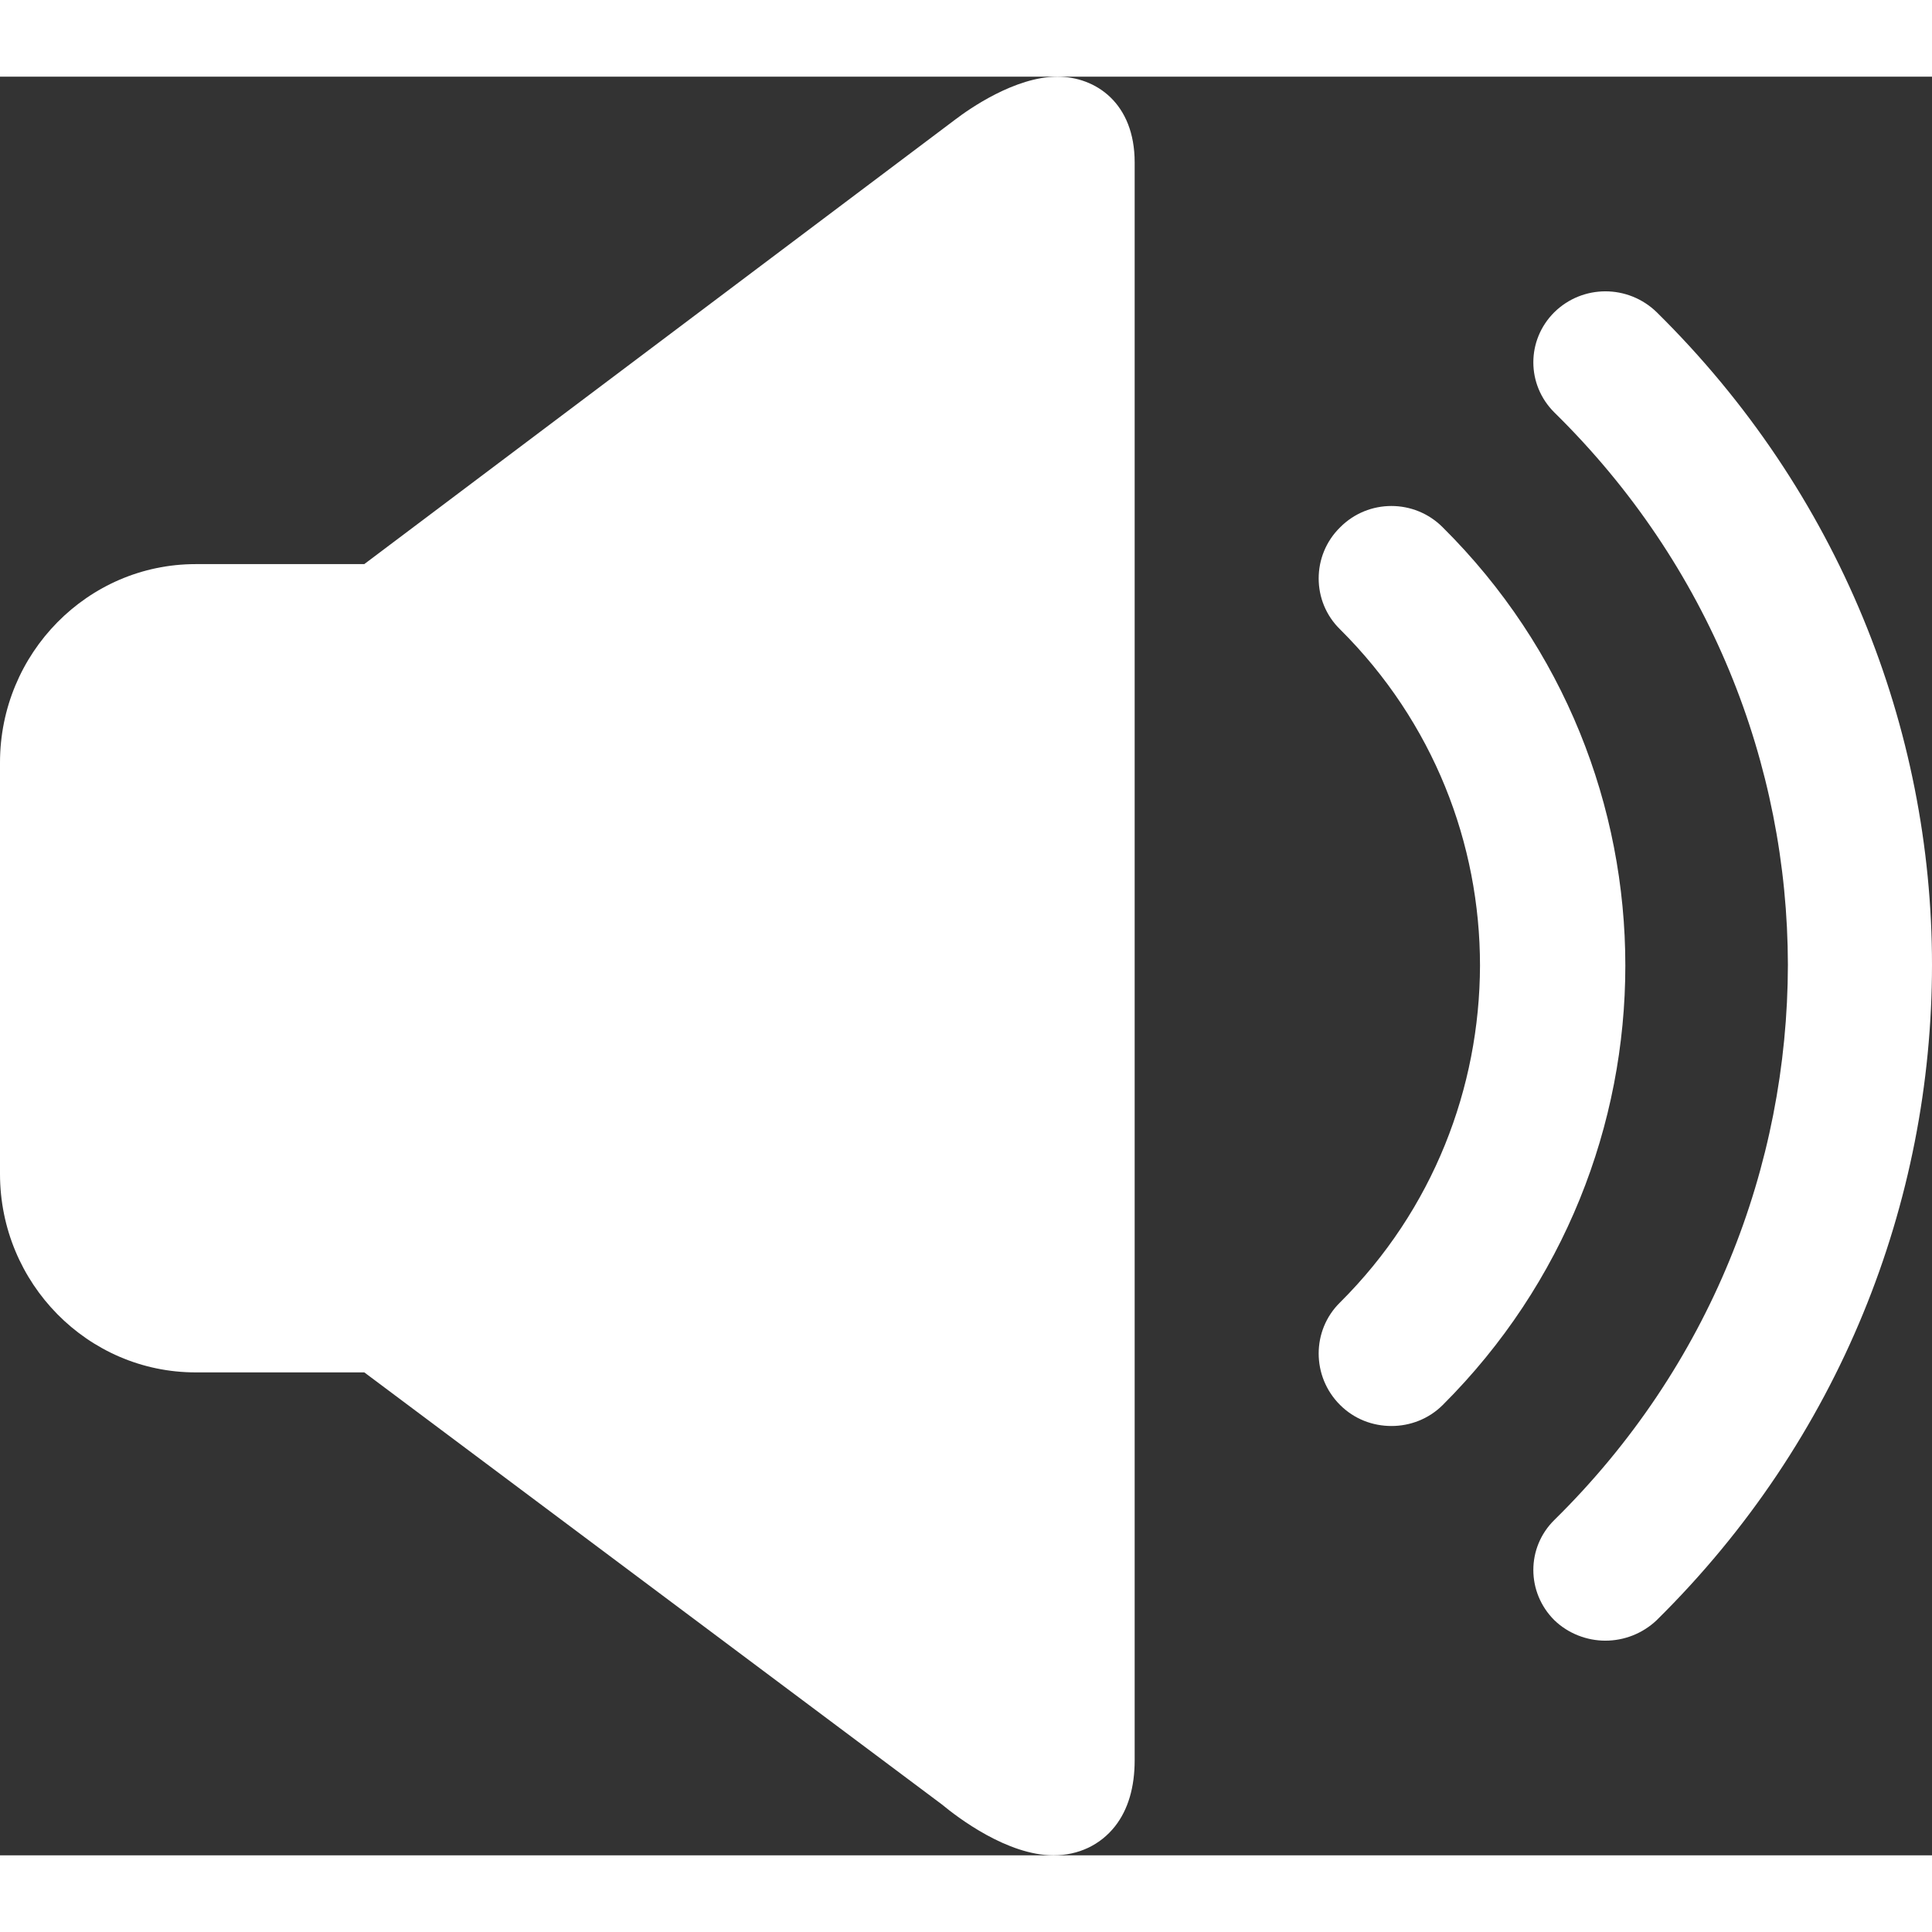
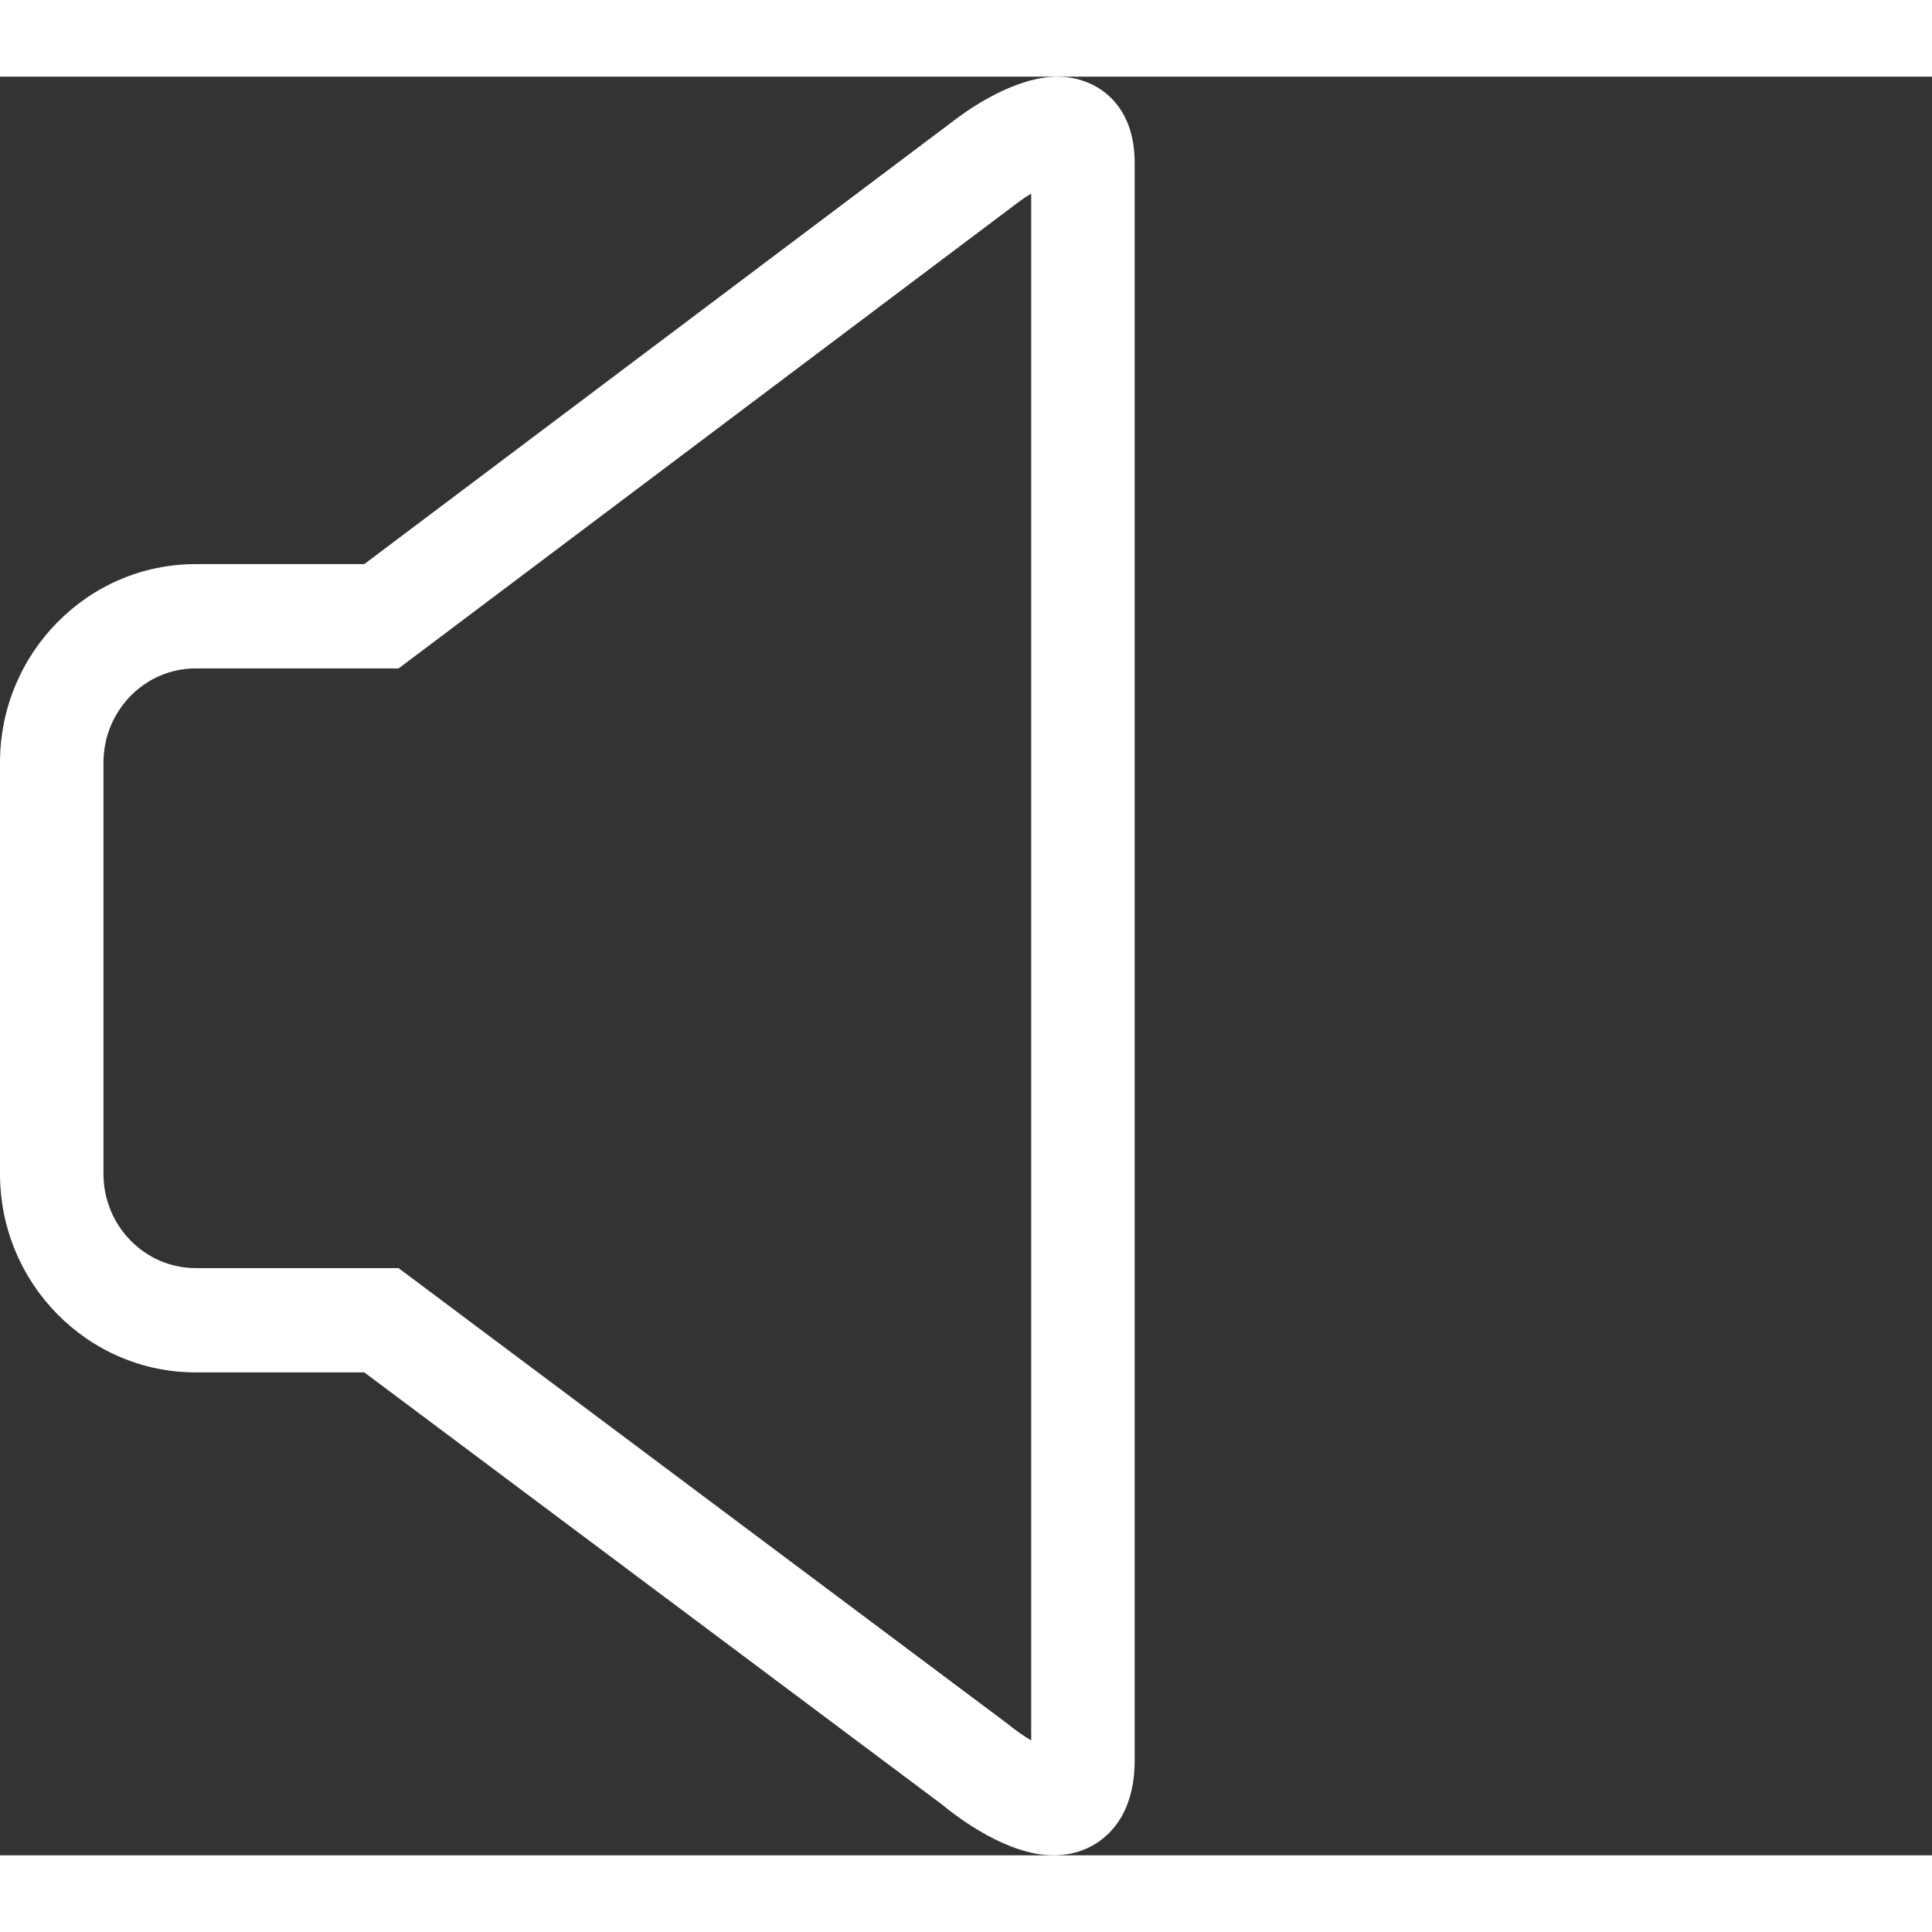
<svg xmlns="http://www.w3.org/2000/svg" width="15" height="15" viewBox="0 0 63 58" fill="none">
  <rect x="0" y="0" width="63" height="58" fill="#333333" stroke="none" />
  <path d="M34.481 0C33.096 0 31.593 1.062 31.171 1.382L11.878 15.895H6.38C2.862 15.895 0 18.798 0 22.367V35.779C0 39.349 2.862 42.252 6.38 42.252H11.88L30.72 56.345C31.238 56.775 32.851 58 34.353 58C35.167 58 35.88 57.663 36.362 57.05C36.785 56.51 37 55.784 37 54.897V2.796C37 0.865 35.734 0 34.481 0ZM33.626 54.254C33.36 54.093 33.076 53.895 32.841 53.7L12.995 38.851H6.38C4.722 38.851 3.374 37.472 3.374 35.779V22.367C3.374 20.674 4.722 19.296 6.38 19.296H12.998L33.196 4.102C33.318 4.01 33.469 3.909 33.626 3.812V54.254Z" fill="white" />
-   <path d="M47.045 14.695C46.122 13.768 44.621 13.768 43.7 14.695C42.767 15.61 42.767 17.116 43.7 18.024C46.75 21.059 48.261 25.013 48.261 28.986C48.251 32.963 46.74 36.942 43.7 39.968C42.767 40.88 42.767 42.389 43.7 43.316C44.16 43.774 44.759 44 45.376 44C45.976 44 46.584 43.775 47.045 43.316C51.019 39.352 53 34.16 53 28.986C53 23.81 51.019 18.639 47.045 14.695Z" fill="white" />
-   <path d="M54.023 7.681C53.089 6.773 51.61 6.773 50.685 7.681C49.772 8.589 49.772 10.041 50.685 10.949C55.763 15.936 58.291 22.435 58.301 28.96C58.291 35.523 55.772 42.059 50.685 47.065C49.772 47.963 49.772 49.423 50.685 50.332C51.143 50.775 51.756 51 52.348 51C52.951 51 53.555 50.775 54.022 50.332C60.005 44.427 63 36.689 63 28.959C63 21.268 59.985 13.559 54.023 7.681Z" fill="white" />
-   <path d="M12.5 18H4.5L1.5 23.5L3 39.5L12.5 41L34.5 55.5V2L12.5 18Z" fill="white" />
</svg>